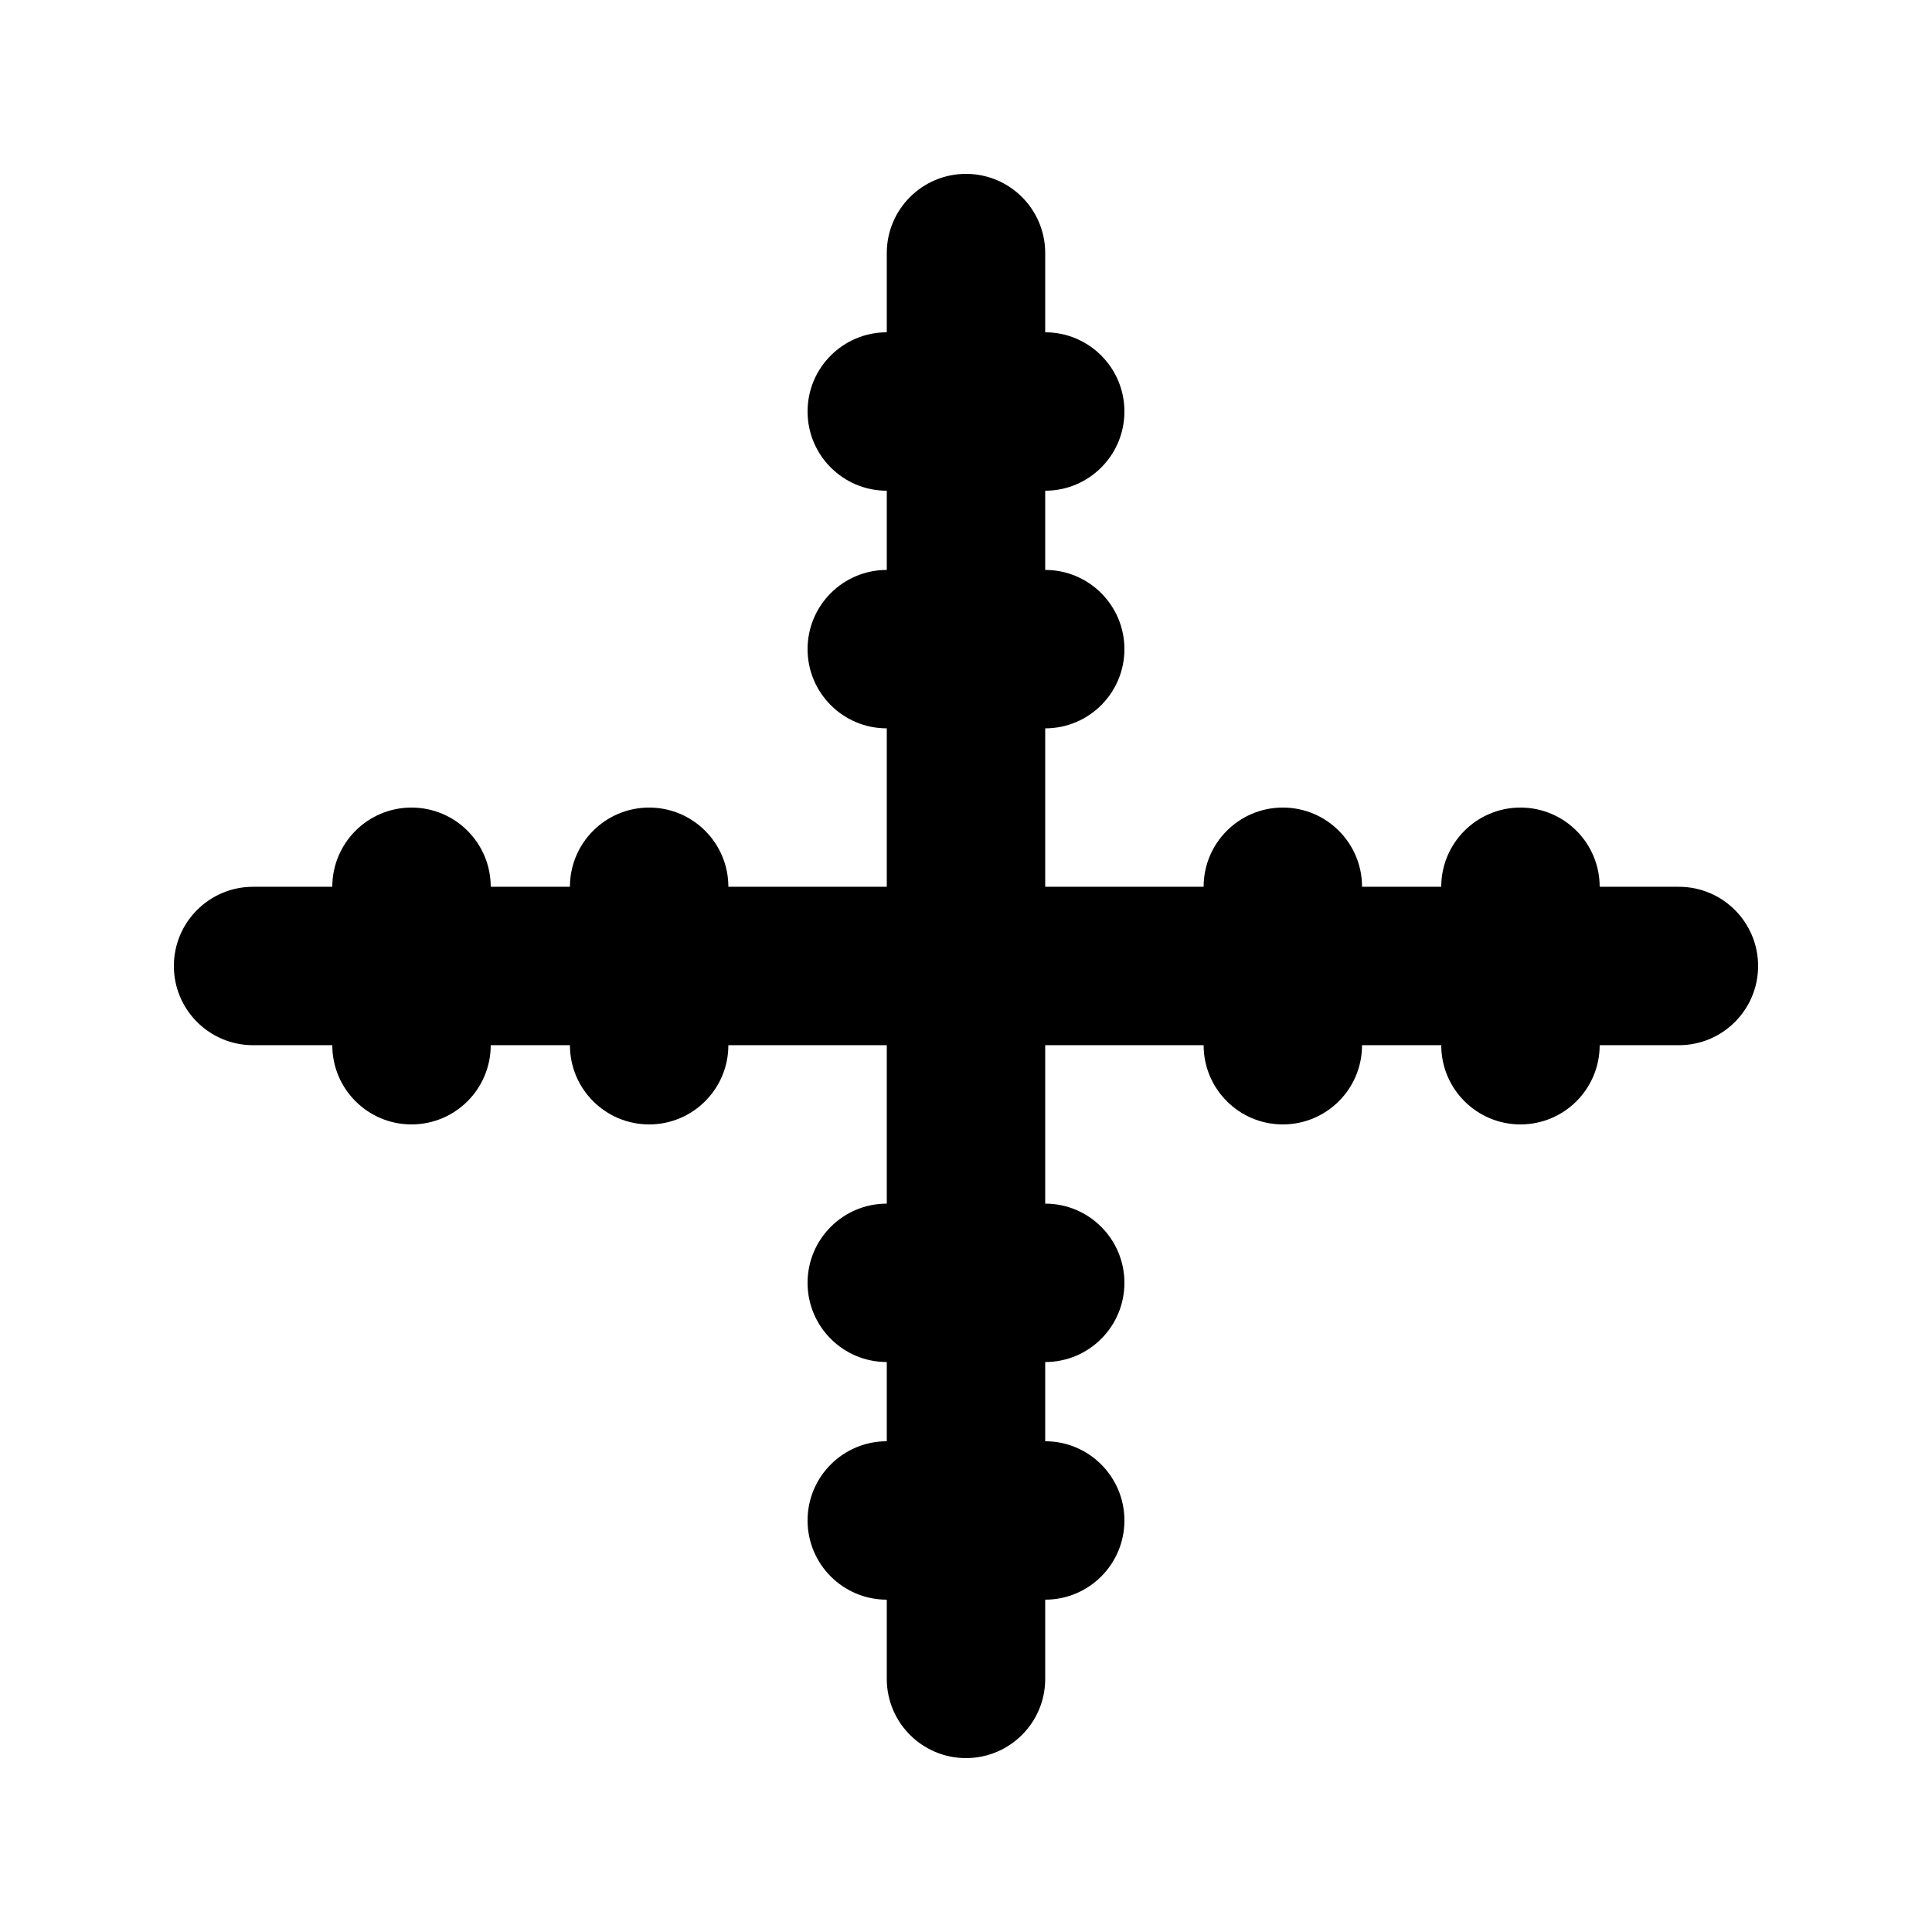
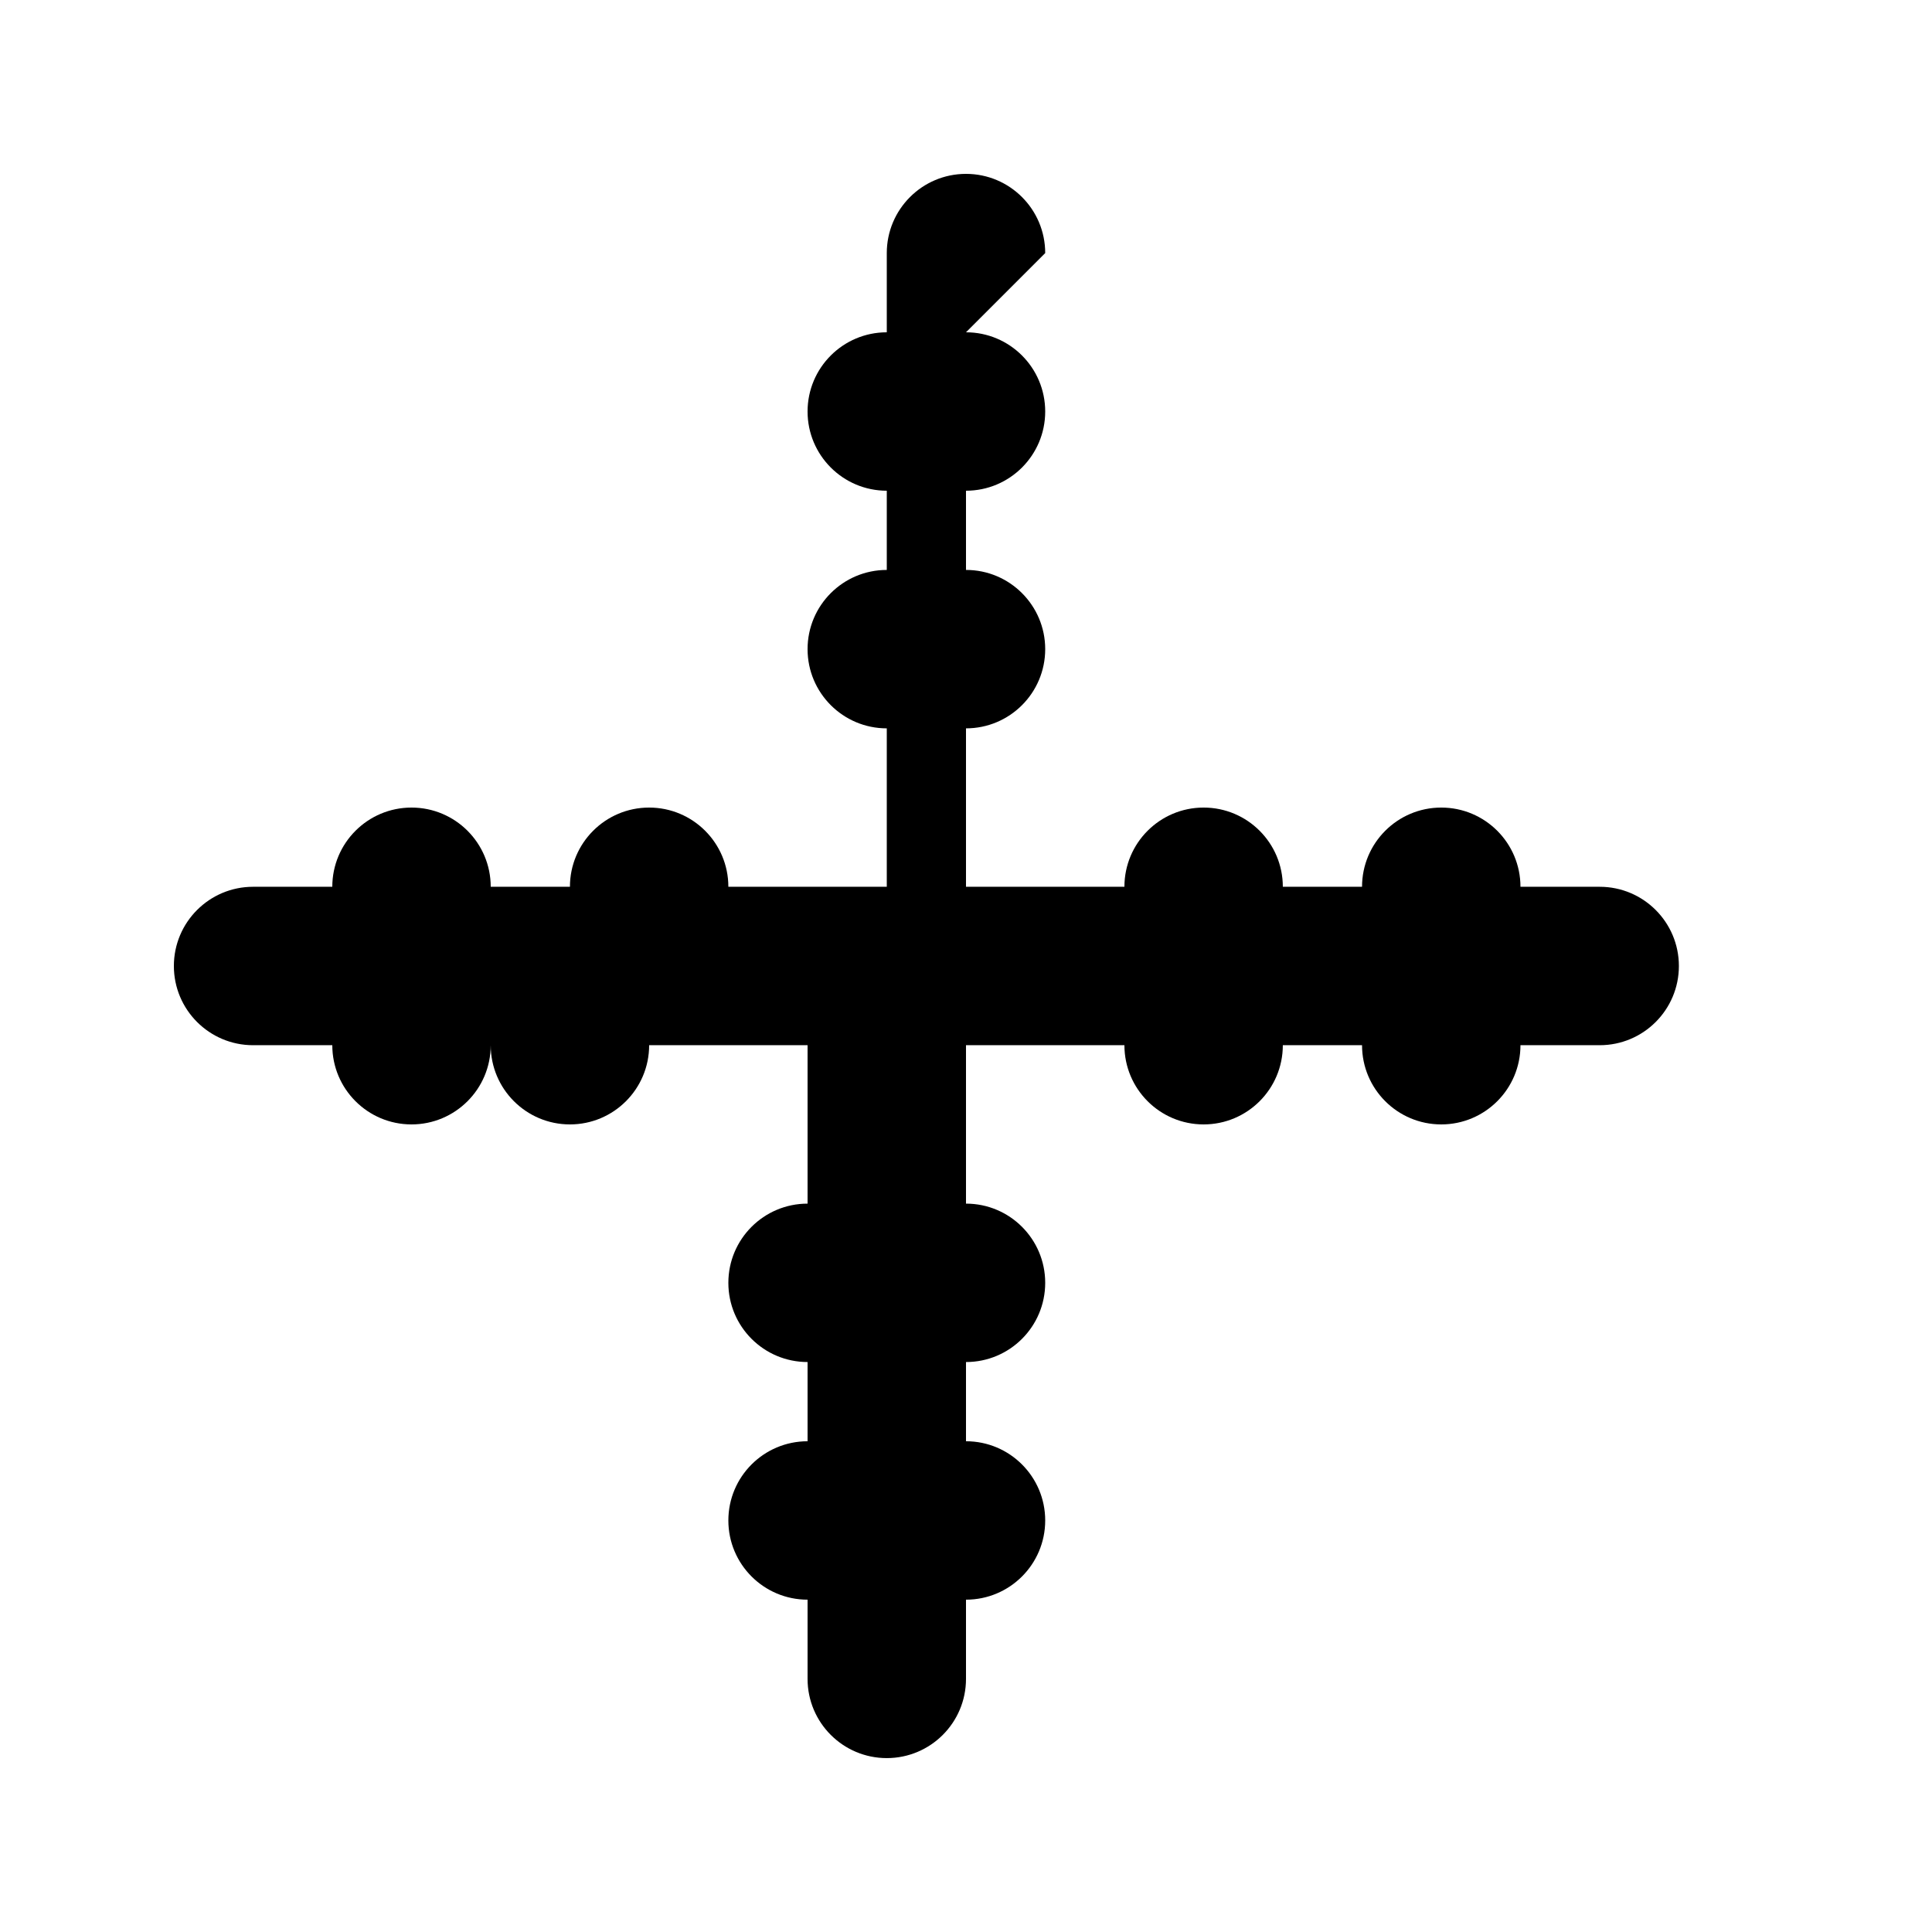
<svg xmlns="http://www.w3.org/2000/svg" fill="#000000" width="800px" height="800px" version="1.1" viewBox="144 144 512 512">
-   <path d="m420.99 211.07c0-11.594-9.398-20.992-20.992-20.992s-20.992 9.398-20.992 20.992v20.992c-11.594 0-20.992 9.398-20.992 20.992s9.398 20.992 20.992 20.992v20.992c-11.594 0-20.992 9.398-20.992 20.992s9.398 20.992 20.992 20.992v41.984h-41.984c0-11.594-9.398-20.992-20.992-20.992s-20.992 9.398-20.992 20.992h-20.992c0-11.594-9.398-20.992-20.992-20.992s-20.992 9.398-20.992 20.992h-20.992c-11.594 0-20.992 9.398-20.992 20.992s9.398 20.992 20.992 20.992h20.992c0 11.594 9.398 20.992 20.992 20.992s20.992-9.398 20.992-20.992h20.992c0 11.594 9.398 20.992 20.992 20.992s20.992-9.398 20.992-20.992h41.984v41.984c-11.594 0-20.992 9.395-20.992 20.988 0 11.598 9.398 20.992 20.992 20.992v20.992c-11.594 0-20.992 9.398-20.992 20.992s9.398 20.992 20.992 20.992v20.992c0 11.594 9.398 20.992 20.992 20.992s20.992-9.398 20.992-20.992v-20.992c11.594 0 20.992-9.398 20.992-20.992s-9.398-20.992-20.992-20.992v-20.992c11.594 0 20.992-9.395 20.992-20.992 0-11.594-9.398-20.988-20.992-20.988v-41.984h41.984c0 11.594 9.395 20.992 20.988 20.992 11.598 0 20.992-9.398 20.992-20.992h20.992c0 11.594 9.398 20.992 20.992 20.992s20.992-9.398 20.992-20.992h20.992c11.594 0 20.992-9.398 20.992-20.992s-9.398-20.992-20.992-20.992h-20.992c0-11.594-9.398-20.992-20.992-20.992s-20.992 9.398-20.992 20.992h-20.992c0-11.594-9.395-20.992-20.992-20.992-11.594 0-20.988 9.398-20.988 20.992h-41.984v-41.984c11.594 0 20.992-9.398 20.992-20.992s-9.398-20.992-20.992-20.992v-20.992c11.594 0 20.992-9.398 20.992-20.992s-9.398-20.992-20.992-20.992z" />
+   <path d="m420.99 211.07c0-11.594-9.398-20.992-20.992-20.992s-20.992 9.398-20.992 20.992v20.992c-11.594 0-20.992 9.398-20.992 20.992s9.398 20.992 20.992 20.992v20.992c-11.594 0-20.992 9.398-20.992 20.992s9.398 20.992 20.992 20.992v41.984h-41.984c0-11.594-9.398-20.992-20.992-20.992s-20.992 9.398-20.992 20.992h-20.992c0-11.594-9.398-20.992-20.992-20.992s-20.992 9.398-20.992 20.992h-20.992c-11.594 0-20.992 9.398-20.992 20.992s9.398 20.992 20.992 20.992h20.992c0 11.594 9.398 20.992 20.992 20.992s20.992-9.398 20.992-20.992c0 11.594 9.398 20.992 20.992 20.992s20.992-9.398 20.992-20.992h41.984v41.984c-11.594 0-20.992 9.395-20.992 20.988 0 11.598 9.398 20.992 20.992 20.992v20.992c-11.594 0-20.992 9.398-20.992 20.992s9.398 20.992 20.992 20.992v20.992c0 11.594 9.398 20.992 20.992 20.992s20.992-9.398 20.992-20.992v-20.992c11.594 0 20.992-9.398 20.992-20.992s-9.398-20.992-20.992-20.992v-20.992c11.594 0 20.992-9.395 20.992-20.992 0-11.594-9.398-20.988-20.992-20.988v-41.984h41.984c0 11.594 9.395 20.992 20.988 20.992 11.598 0 20.992-9.398 20.992-20.992h20.992c0 11.594 9.398 20.992 20.992 20.992s20.992-9.398 20.992-20.992h20.992c11.594 0 20.992-9.398 20.992-20.992s-9.398-20.992-20.992-20.992h-20.992c0-11.594-9.398-20.992-20.992-20.992s-20.992 9.398-20.992 20.992h-20.992c0-11.594-9.395-20.992-20.992-20.992-11.594 0-20.988 9.398-20.988 20.992h-41.984v-41.984c11.594 0 20.992-9.398 20.992-20.992s-9.398-20.992-20.992-20.992v-20.992c11.594 0 20.992-9.398 20.992-20.992s-9.398-20.992-20.992-20.992z" />
</svg>